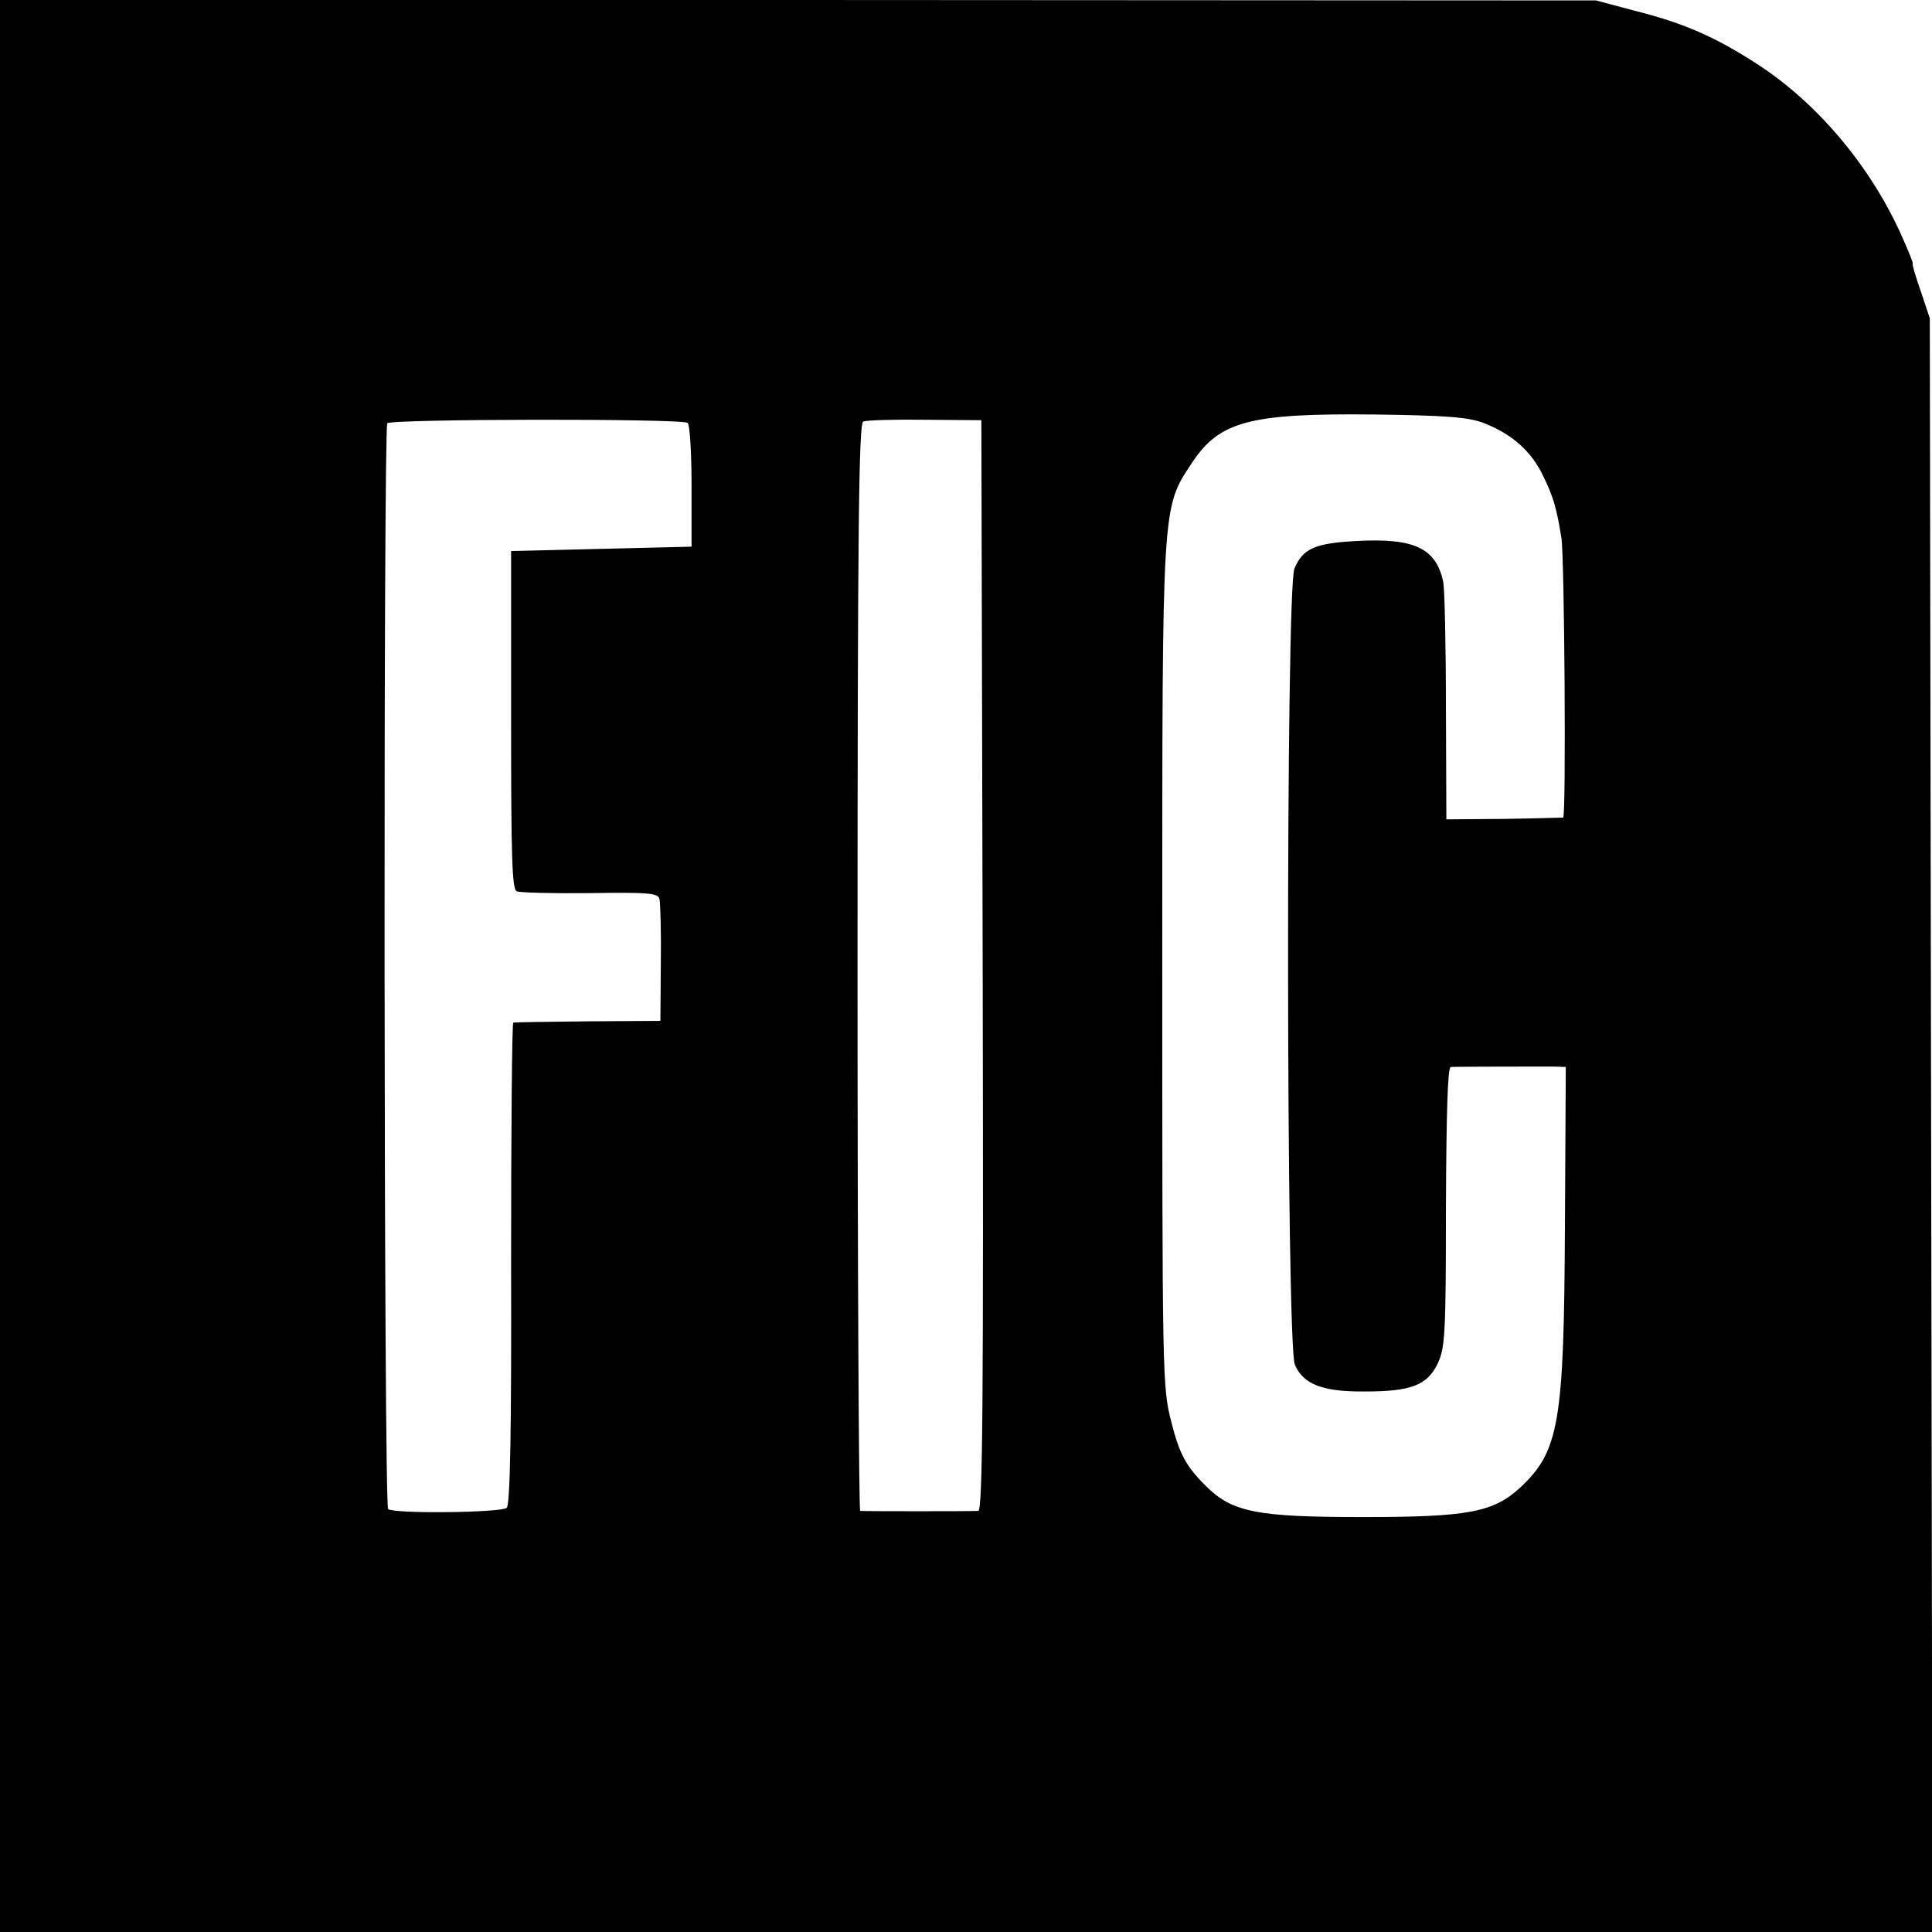
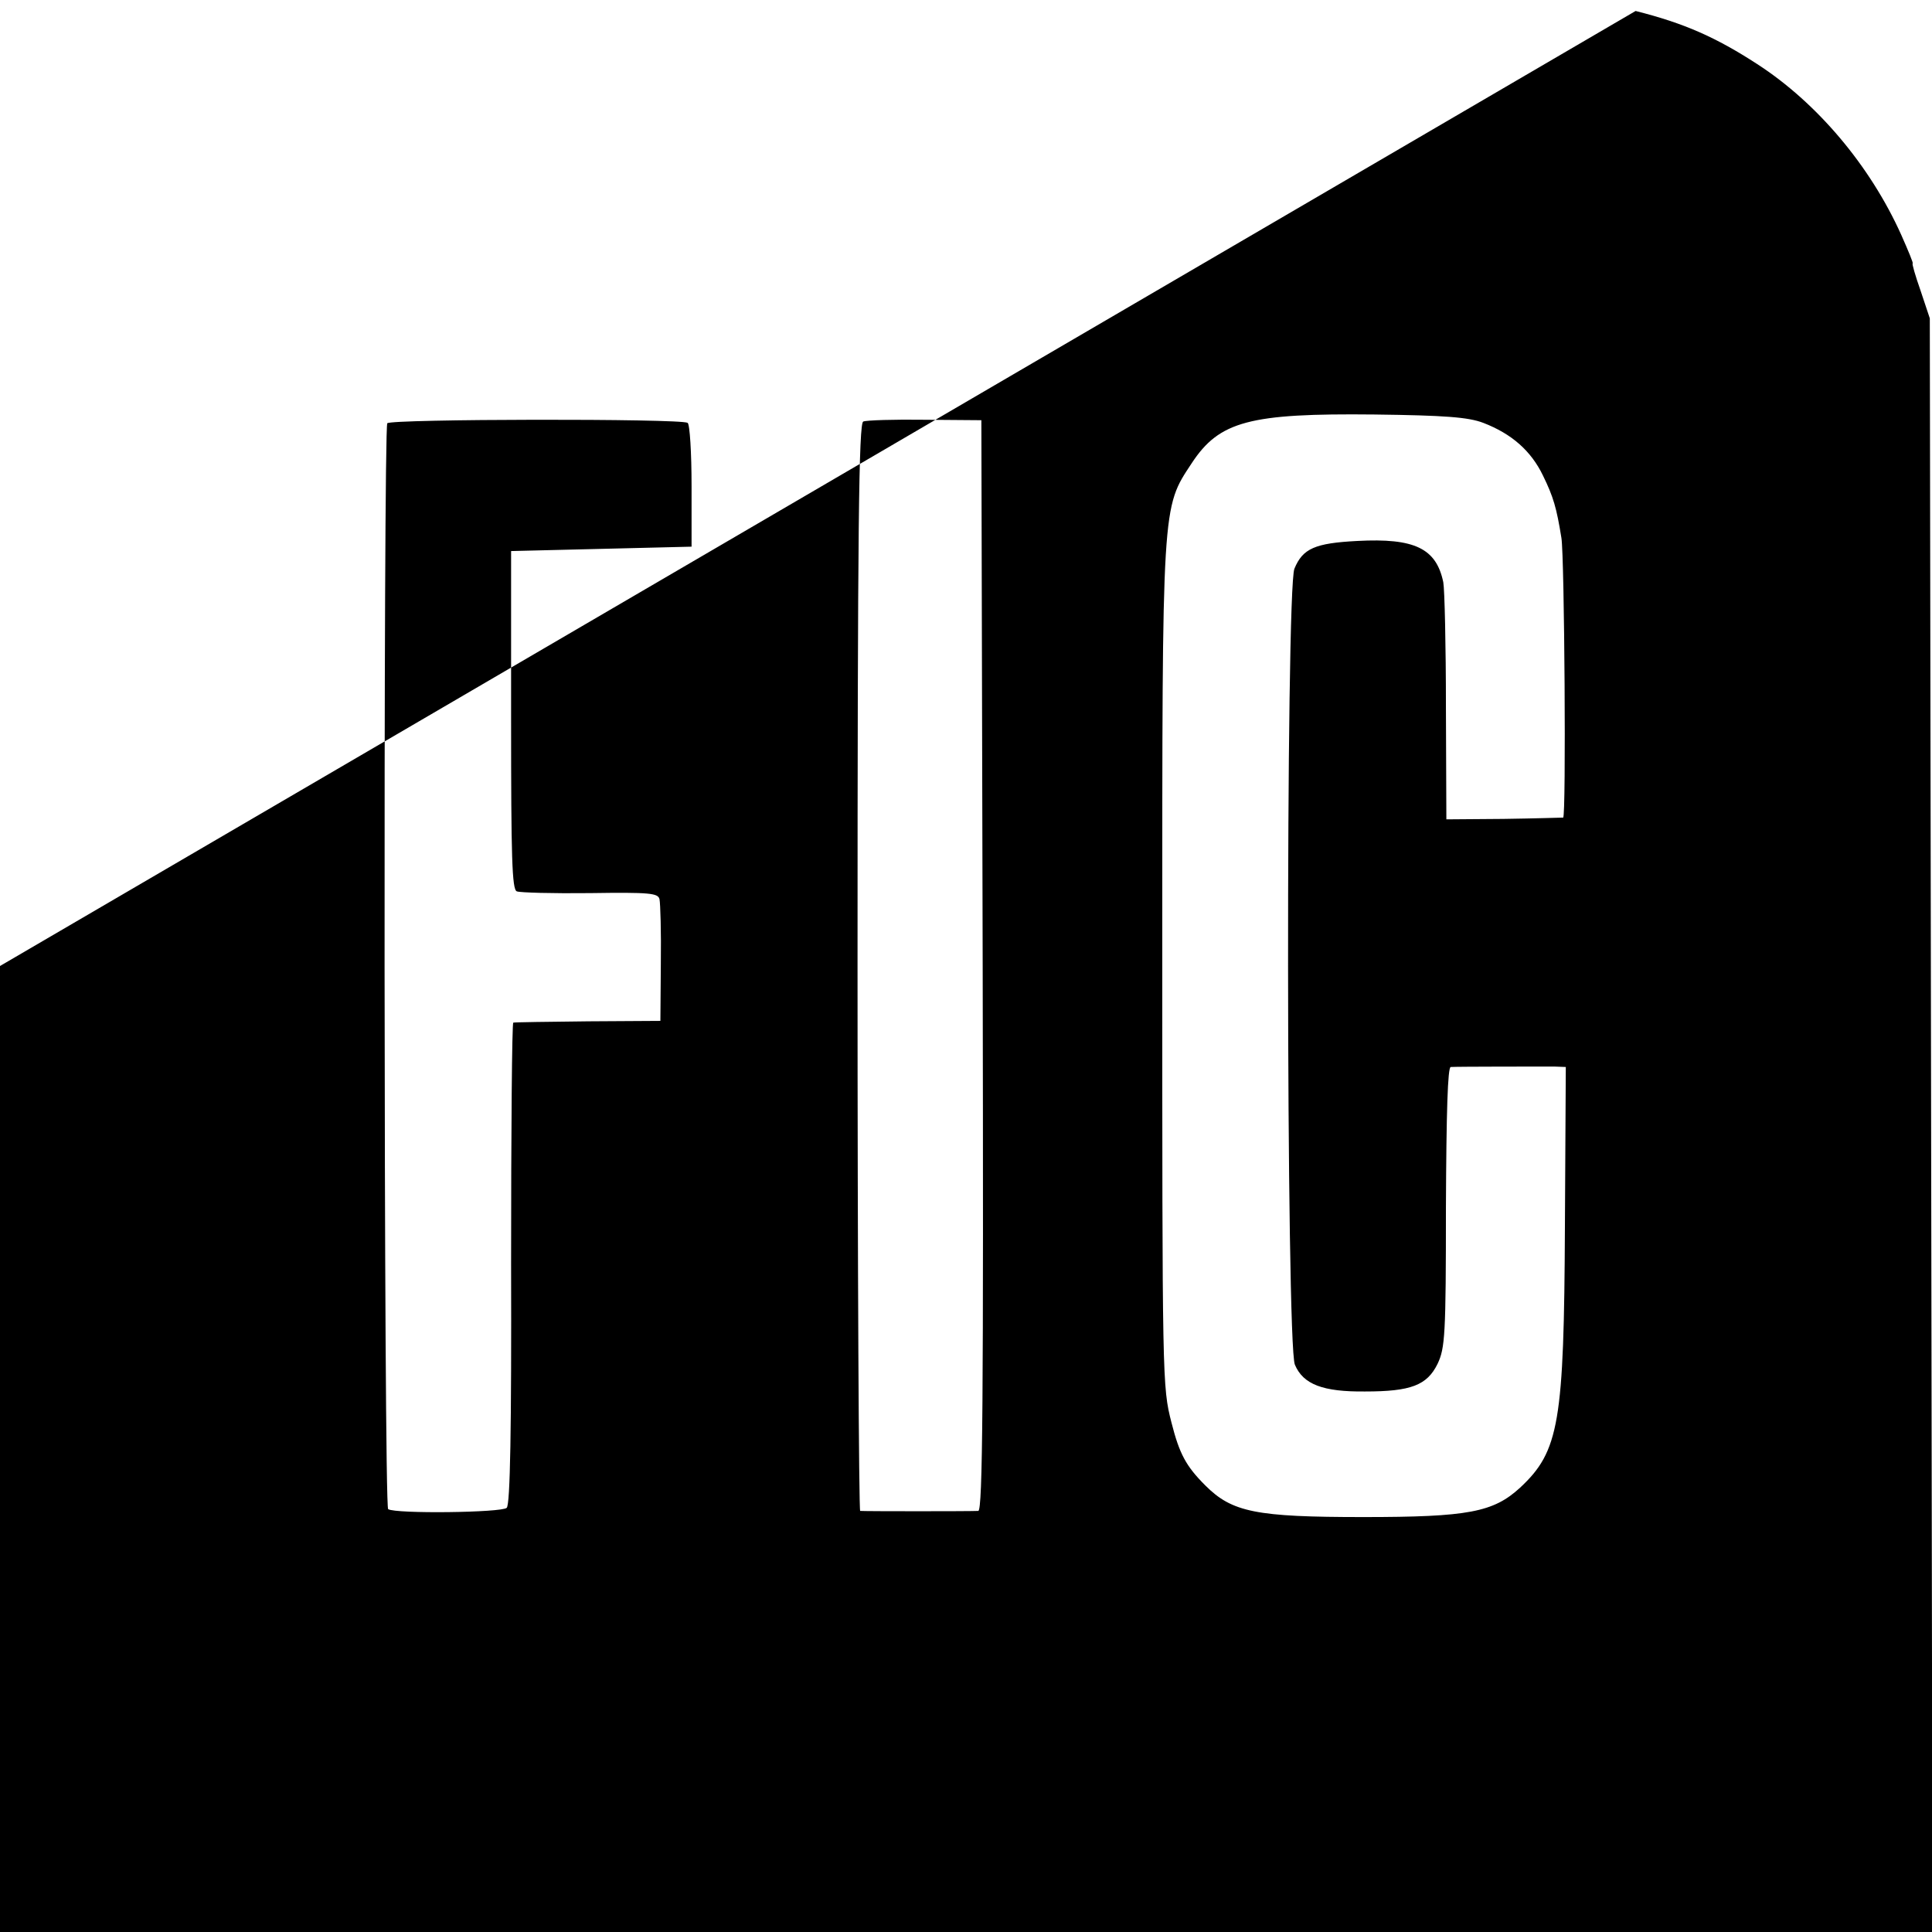
<svg xmlns="http://www.w3.org/2000/svg" version="1.0" width="440pt" height="440pt" viewBox="0 0 440 440" preserveAspectRatio="xMidYMid meet">
  <g transform="translate(0,440) scale(0.1,-0.1)" fill="#000000" stroke="none">
-     <path d="M0 2200 l0 -2200 2200 0 2201 0 -3 1837 -3 1838 -21 63 c-12 34 -20 62 -18 62 2 0 -10 29 -26 65 -71 158 -192 301 -328 389 -94 61 -166 93 -277 121 l-90 24 -1817 1 -1818 0 0 -2200z m3378 1237 c65 -25 109 -64 136 -120 24 -49 31 -74 42 -142 7 -42 11 -635 4 -637 -3 0 -64 -2 -136 -3 l-130 -1 -1 255 c0 141 -3 269 -6 285 -16 77 -65 101 -196 94 -96 -5 -124 -17 -143 -63 -20 -46 -19 -1766 1 -1813 19 -45 64 -62 160 -61 104 0 141 14 165 63 17 36 19 65 19 357 1 217 4 319 11 319 17 1 208 1 236 1 l26 -1 -2 -362 c-2 -448 -13 -513 -102 -596 -61 -56 -118 -67 -357 -67 -245 0 -299 11 -360 72 -44 44 -59 72 -77 143 -21 82 -21 92 -21 1080 0 1019 -1 1002 67 1105 63 96 132 114 416 111 160 -2 214 -6 248 -19z m-1812 0 c5 -3 9 -68 9 -144 l0 -138 -205 -5 -206 -5 0 -385 c0 -312 2 -386 13 -390 7 -3 83 -5 167 -4 136 2 155 0 158 -14 2 -10 4 -75 3 -147 l-1 -130 -164 -1 c-91 -1 -168 -2 -171 -3 -3 0 -5 -247 -5 -548 1 -376 -2 -550 -10 -557 -11 -11 -253 -14 -270 -3 -10 6 -11 2457 -2 2473 7 10 668 11 684 1z m672 -1235 c2 -990 0 -1242 -10 -1243 -16 -1 -261 -1 -269 0 -3 1 -6 558 -6 1239 0 1009 3 1238 13 1242 7 3 71 5 141 4 l128 -1 3 -1241z" />
+     <path d="M0 2200 l0 -2200 2200 0 2201 0 -3 1837 -3 1838 -21 63 c-12 34 -20 62 -18 62 2 0 -10 29 -26 65 -71 158 -192 301 -328 389 -94 61 -166 93 -277 121 z m3378 1237 c65 -25 109 -64 136 -120 24 -49 31 -74 42 -142 7 -42 11 -635 4 -637 -3 0 -64 -2 -136 -3 l-130 -1 -1 255 c0 141 -3 269 -6 285 -16 77 -65 101 -196 94 -96 -5 -124 -17 -143 -63 -20 -46 -19 -1766 1 -1813 19 -45 64 -62 160 -61 104 0 141 14 165 63 17 36 19 65 19 357 1 217 4 319 11 319 17 1 208 1 236 1 l26 -1 -2 -362 c-2 -448 -13 -513 -102 -596 -61 -56 -118 -67 -357 -67 -245 0 -299 11 -360 72 -44 44 -59 72 -77 143 -21 82 -21 92 -21 1080 0 1019 -1 1002 67 1105 63 96 132 114 416 111 160 -2 214 -6 248 -19z m-1812 0 c5 -3 9 -68 9 -144 l0 -138 -205 -5 -206 -5 0 -385 c0 -312 2 -386 13 -390 7 -3 83 -5 167 -4 136 2 155 0 158 -14 2 -10 4 -75 3 -147 l-1 -130 -164 -1 c-91 -1 -168 -2 -171 -3 -3 0 -5 -247 -5 -548 1 -376 -2 -550 -10 -557 -11 -11 -253 -14 -270 -3 -10 6 -11 2457 -2 2473 7 10 668 11 684 1z m672 -1235 c2 -990 0 -1242 -10 -1243 -16 -1 -261 -1 -269 0 -3 1 -6 558 -6 1239 0 1009 3 1238 13 1242 7 3 71 5 141 4 l128 -1 3 -1241z" />
  </g>
</svg>